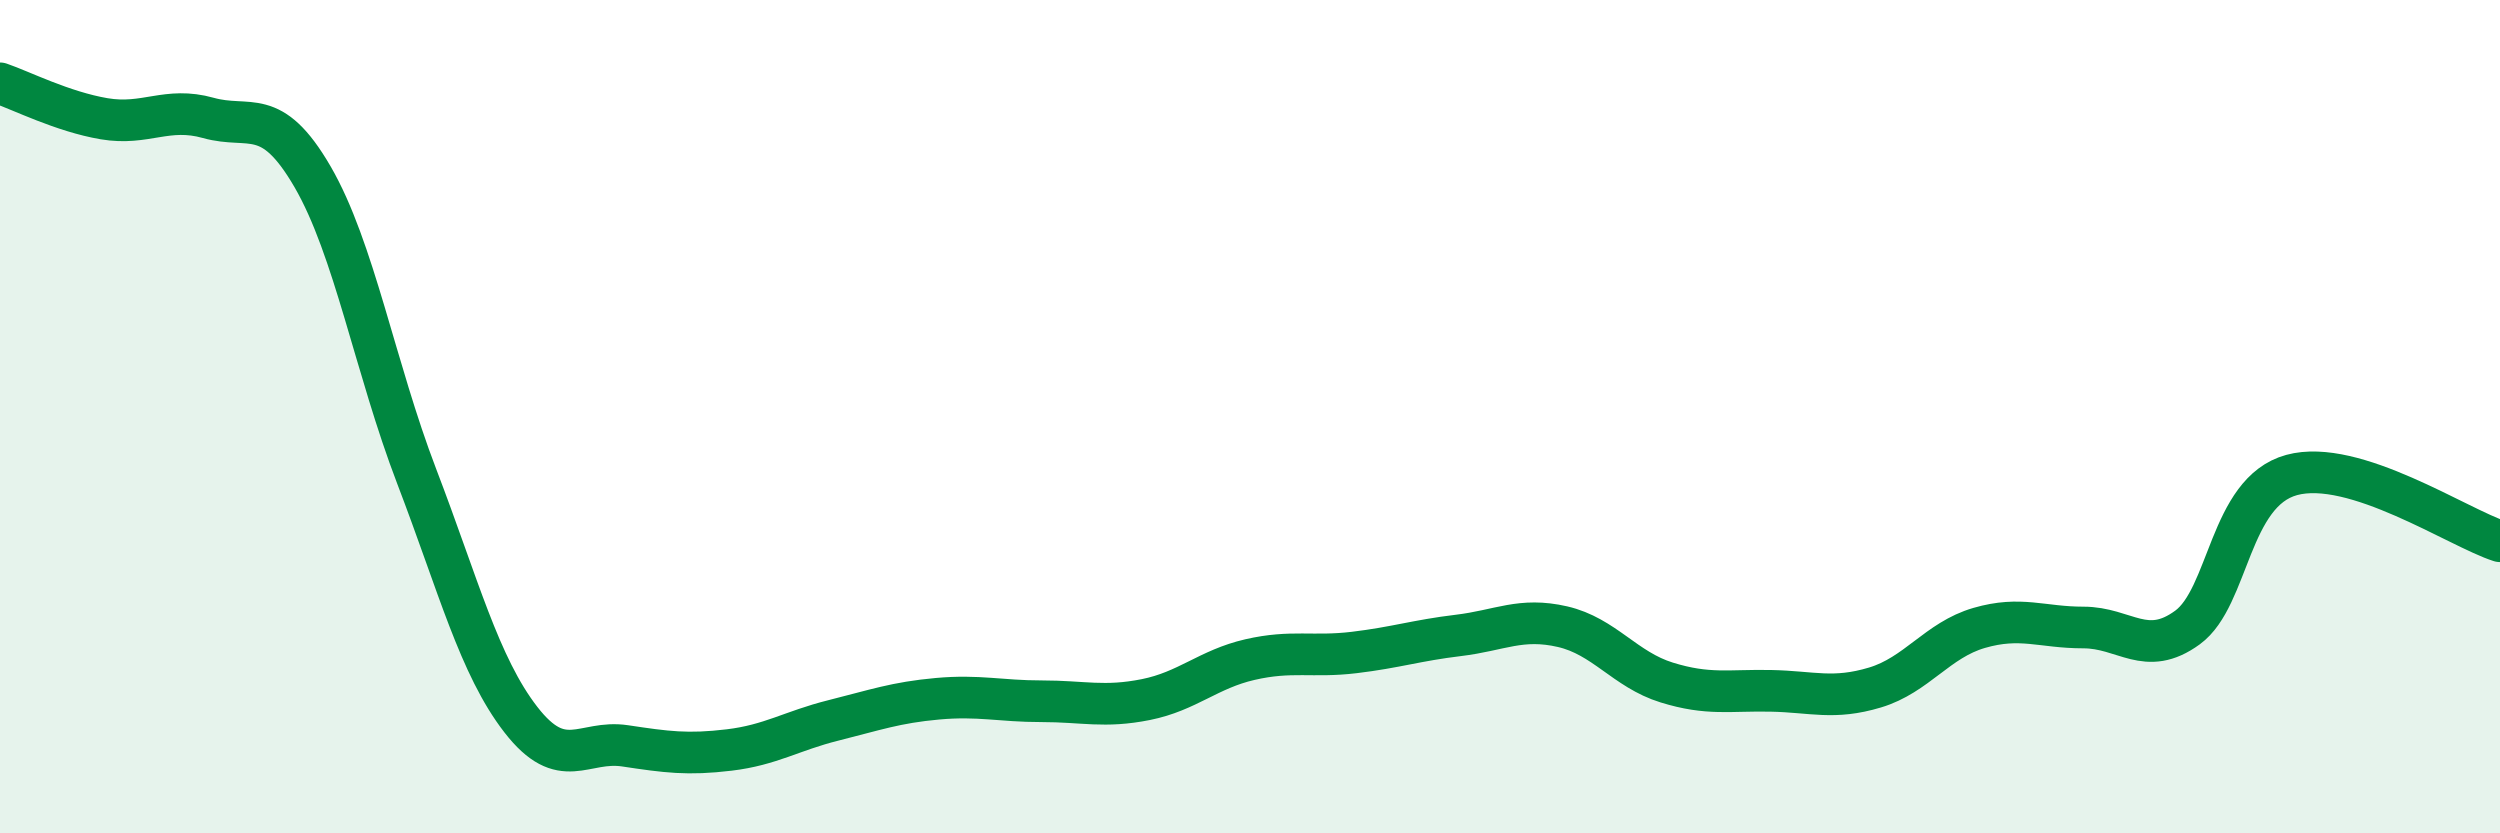
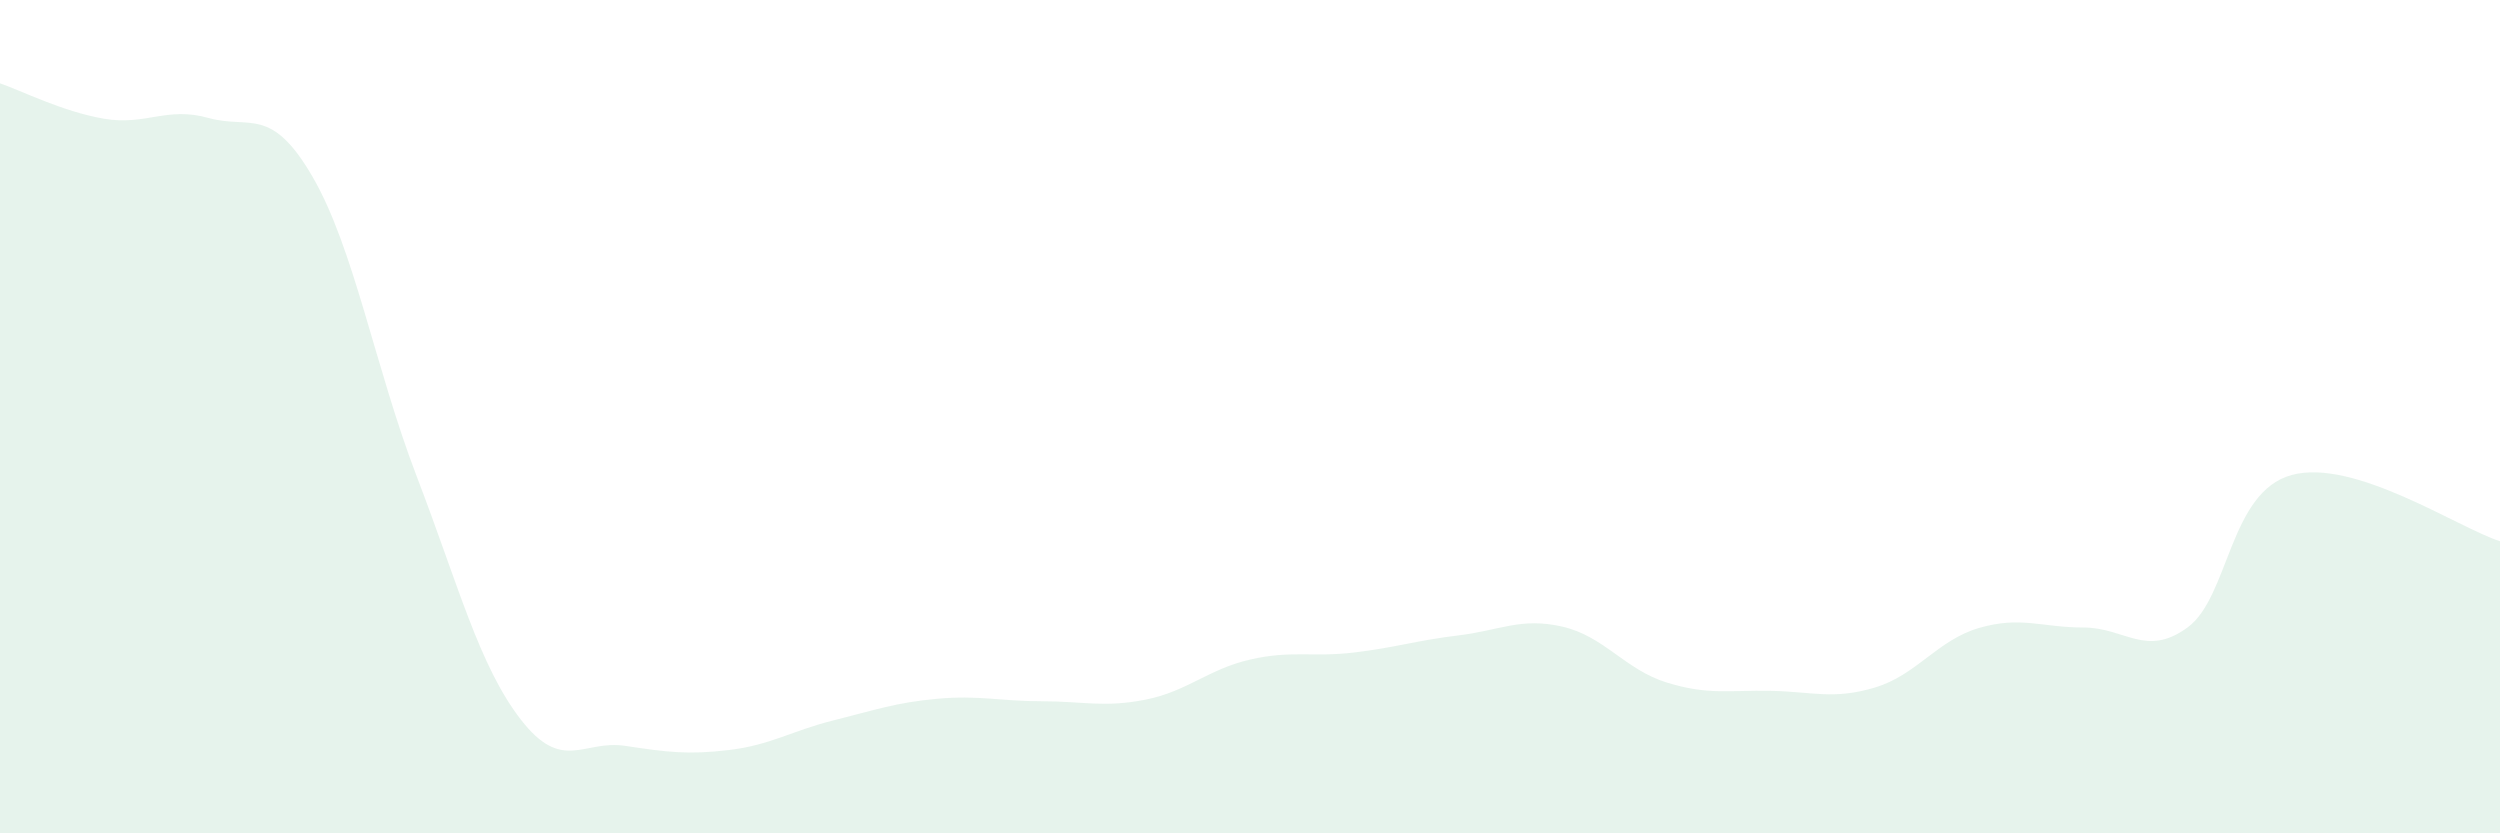
<svg xmlns="http://www.w3.org/2000/svg" width="60" height="20" viewBox="0 0 60 20">
  <path d="M 0,2 C 0.5,2.17 1.5,2.68 2.5,2.85 C 3.5,3.02 4,2.55 5,2.83 C 6,3.11 6.5,2.52 7.5,4.24 C 8.5,5.96 9,8.82 10,11.43 C 11,14.04 11.5,15.98 12.5,17.27 C 13.5,18.56 14,17.75 15,17.9 C 16,18.05 16.5,18.12 17.5,18 C 18.5,17.88 19,17.54 20,17.29 C 21,17.04 21.5,16.86 22.5,16.77 C 23.5,16.68 24,16.83 25,16.83 C 26,16.83 26.5,16.99 27.5,16.79 C 28.5,16.59 29,16.06 30,15.83 C 31,15.6 31.5,15.78 32.5,15.66 C 33.5,15.54 34,15.37 35,15.25 C 36,15.13 36.5,14.81 37.5,15.04 C 38.5,15.27 39,16.07 40,16.38 C 41,16.69 41.5,16.56 42.5,16.58 C 43.5,16.6 44,16.8 45,16.5 C 46,16.2 46.5,15.36 47.5,15.07 C 48.5,14.78 49,15.06 50,15.06 C 51,15.06 51.5,15.79 52.5,15.06 C 53.5,14.33 53.5,11.81 55,11.4 C 56.5,10.99 59,12.67 60,12.99L60 20L0 20Z" fill="#008740" opacity="0.1" stroke-linecap="round" stroke-linejoin="round" />
-   <path d="M 0,2 C 0.5,2.17 1.5,2.68 2.5,2.85 C 3.5,3.02 4,2.55 5,2.83 C 6,3.11 6.5,2.52 7.5,4.24 C 8.5,5.96 9,8.82 10,11.43 C 11,14.04 11.5,15.98 12.5,17.27 C 13.5,18.56 14,17.75 15,17.9 C 16,18.05 16.5,18.12 17.5,18 C 18.5,17.88 19,17.54 20,17.29 C 21,17.04 21.5,16.86 22.5,16.77 C 23.5,16.68 24,16.83 25,16.83 C 26,16.83 26.5,16.99 27.5,16.79 C 28.5,16.59 29,16.06 30,15.83 C 31,15.6 31.5,15.78 32.5,15.66 C 33.5,15.54 34,15.37 35,15.25 C 36,15.13 36.5,14.81 37.5,15.04 C 38.5,15.27 39,16.07 40,16.38 C 41,16.69 41.5,16.56 42.5,16.58 C 43.5,16.6 44,16.8 45,16.5 C 46,16.2 46.5,15.36 47.5,15.07 C 48.5,14.78 49,15.06 50,15.06 C 51,15.06 51.5,15.79 52.5,15.06 C 53.5,14.33 53.5,11.81 55,11.4 C 56.5,10.99 59,12.67 60,12.99" stroke="#008740" stroke-width="1" fill="none" stroke-linecap="round" stroke-linejoin="round" />
</svg>